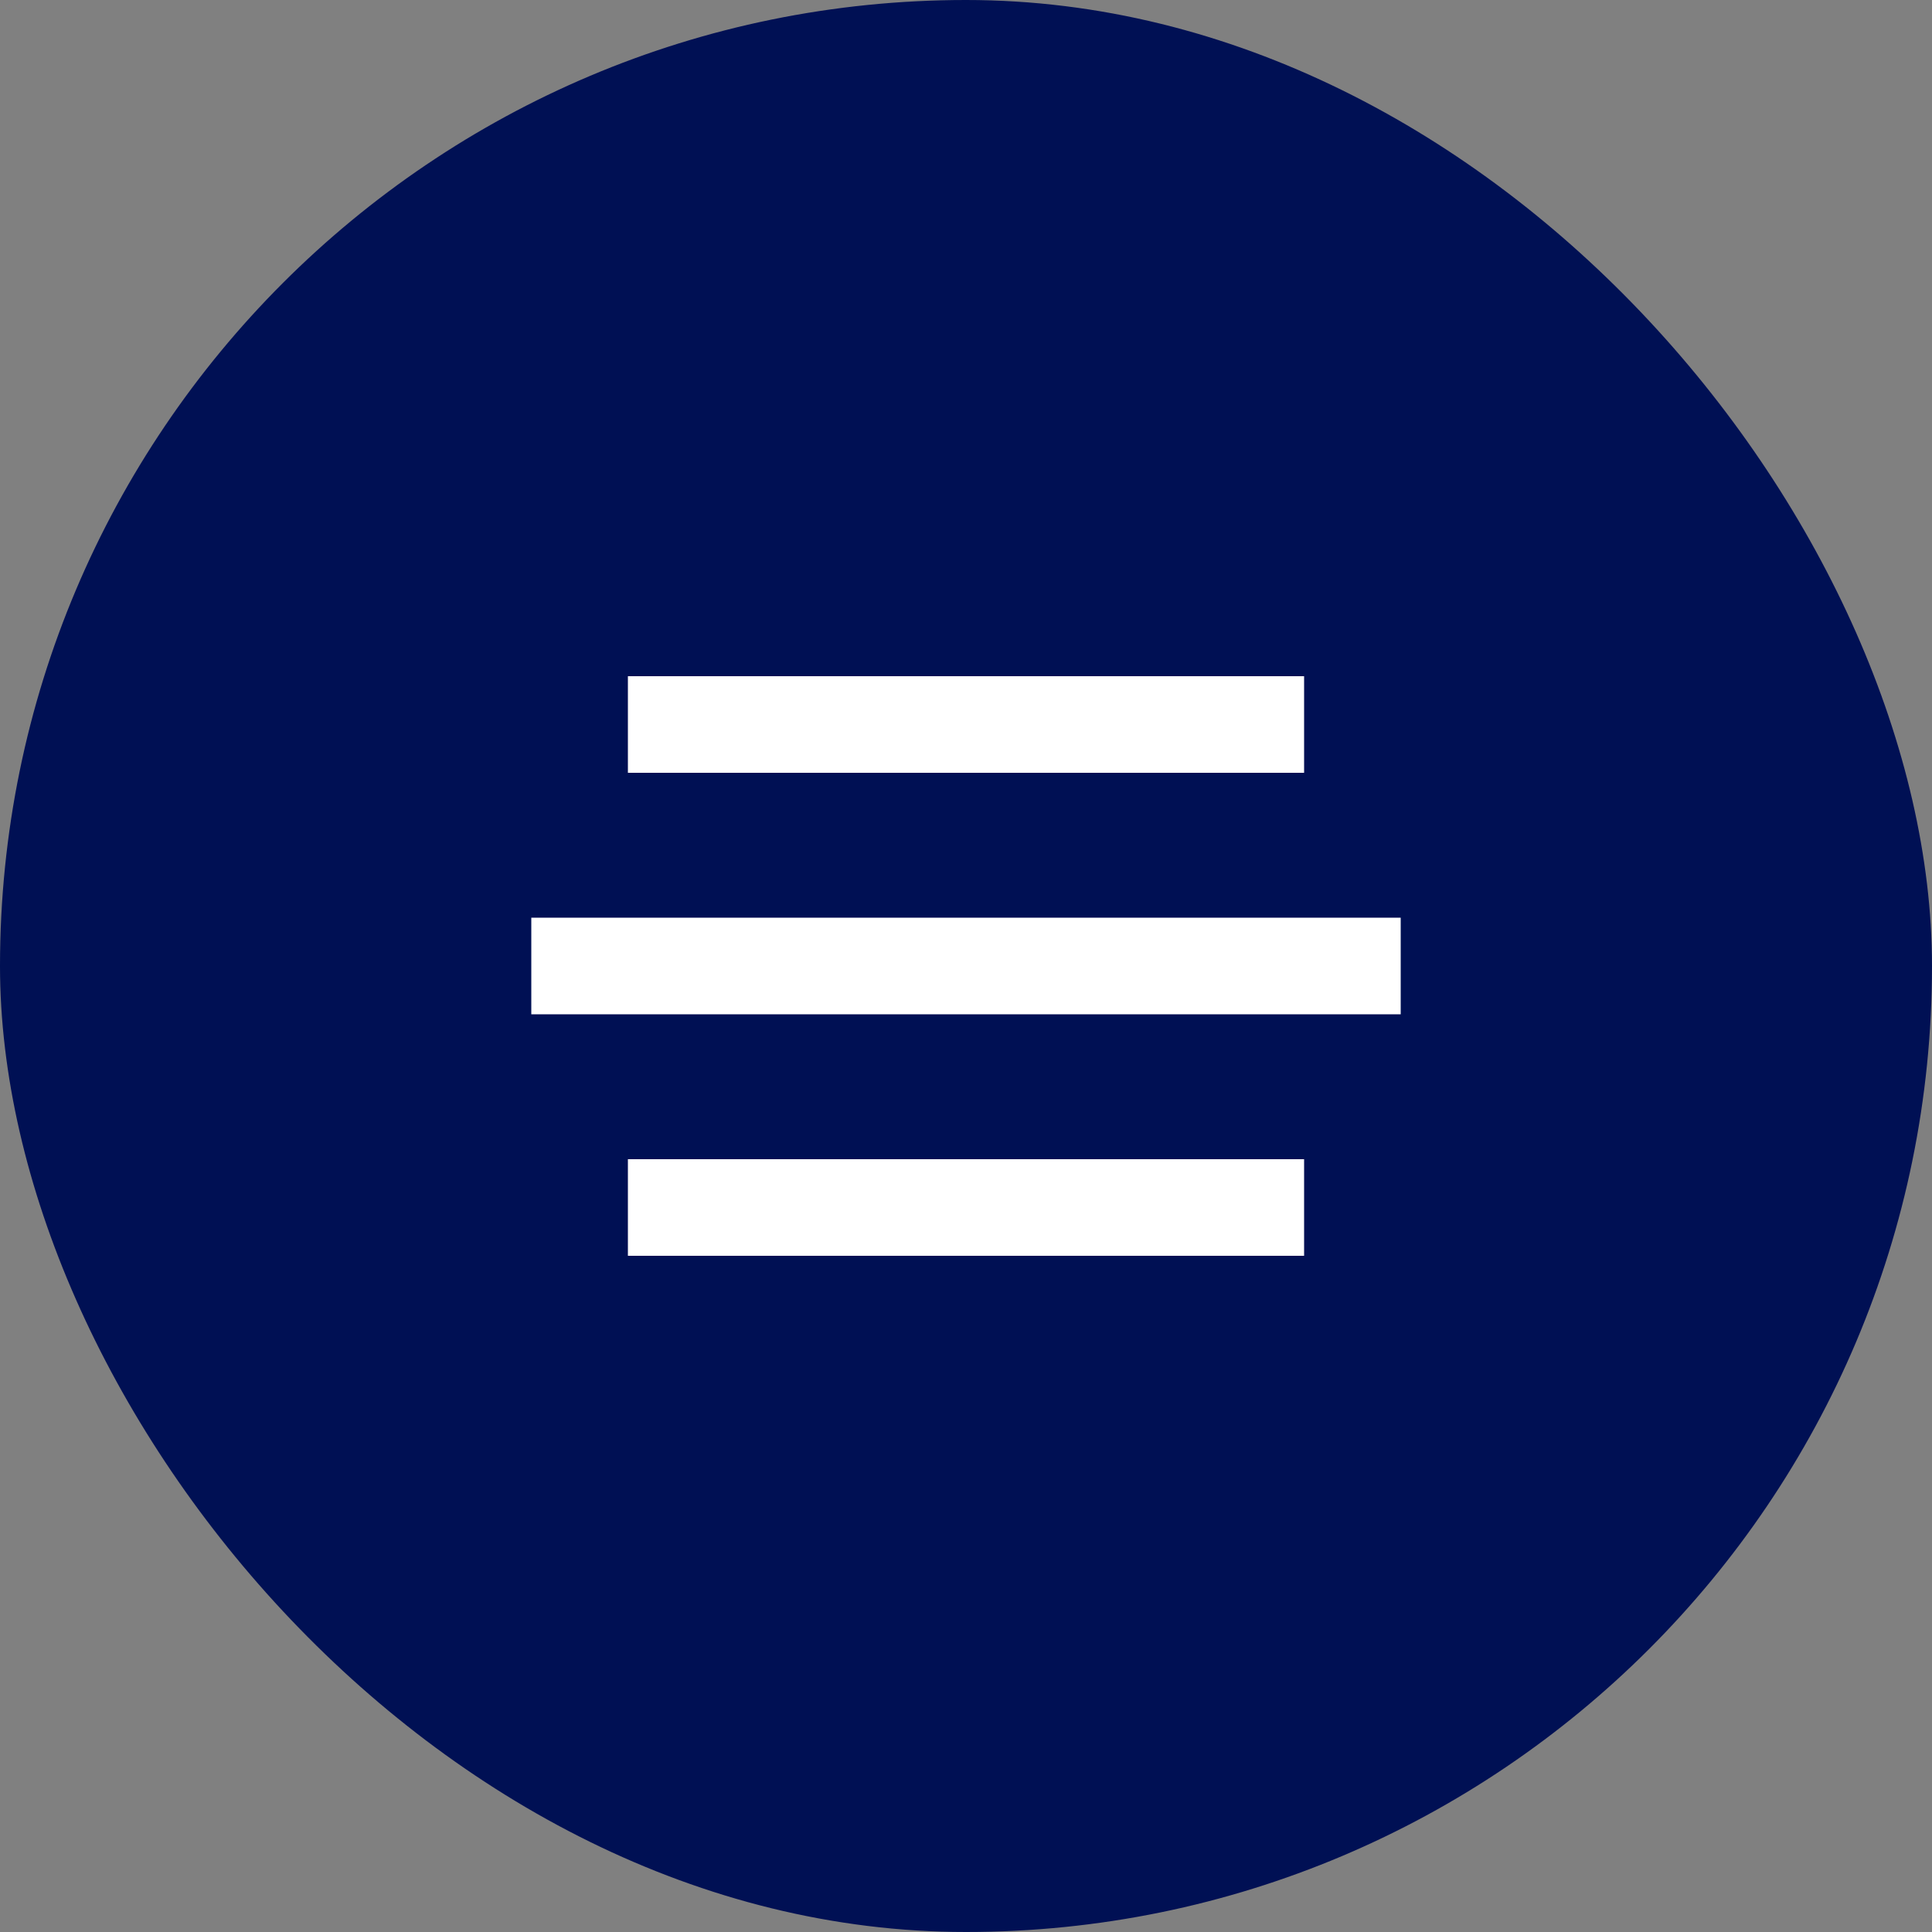
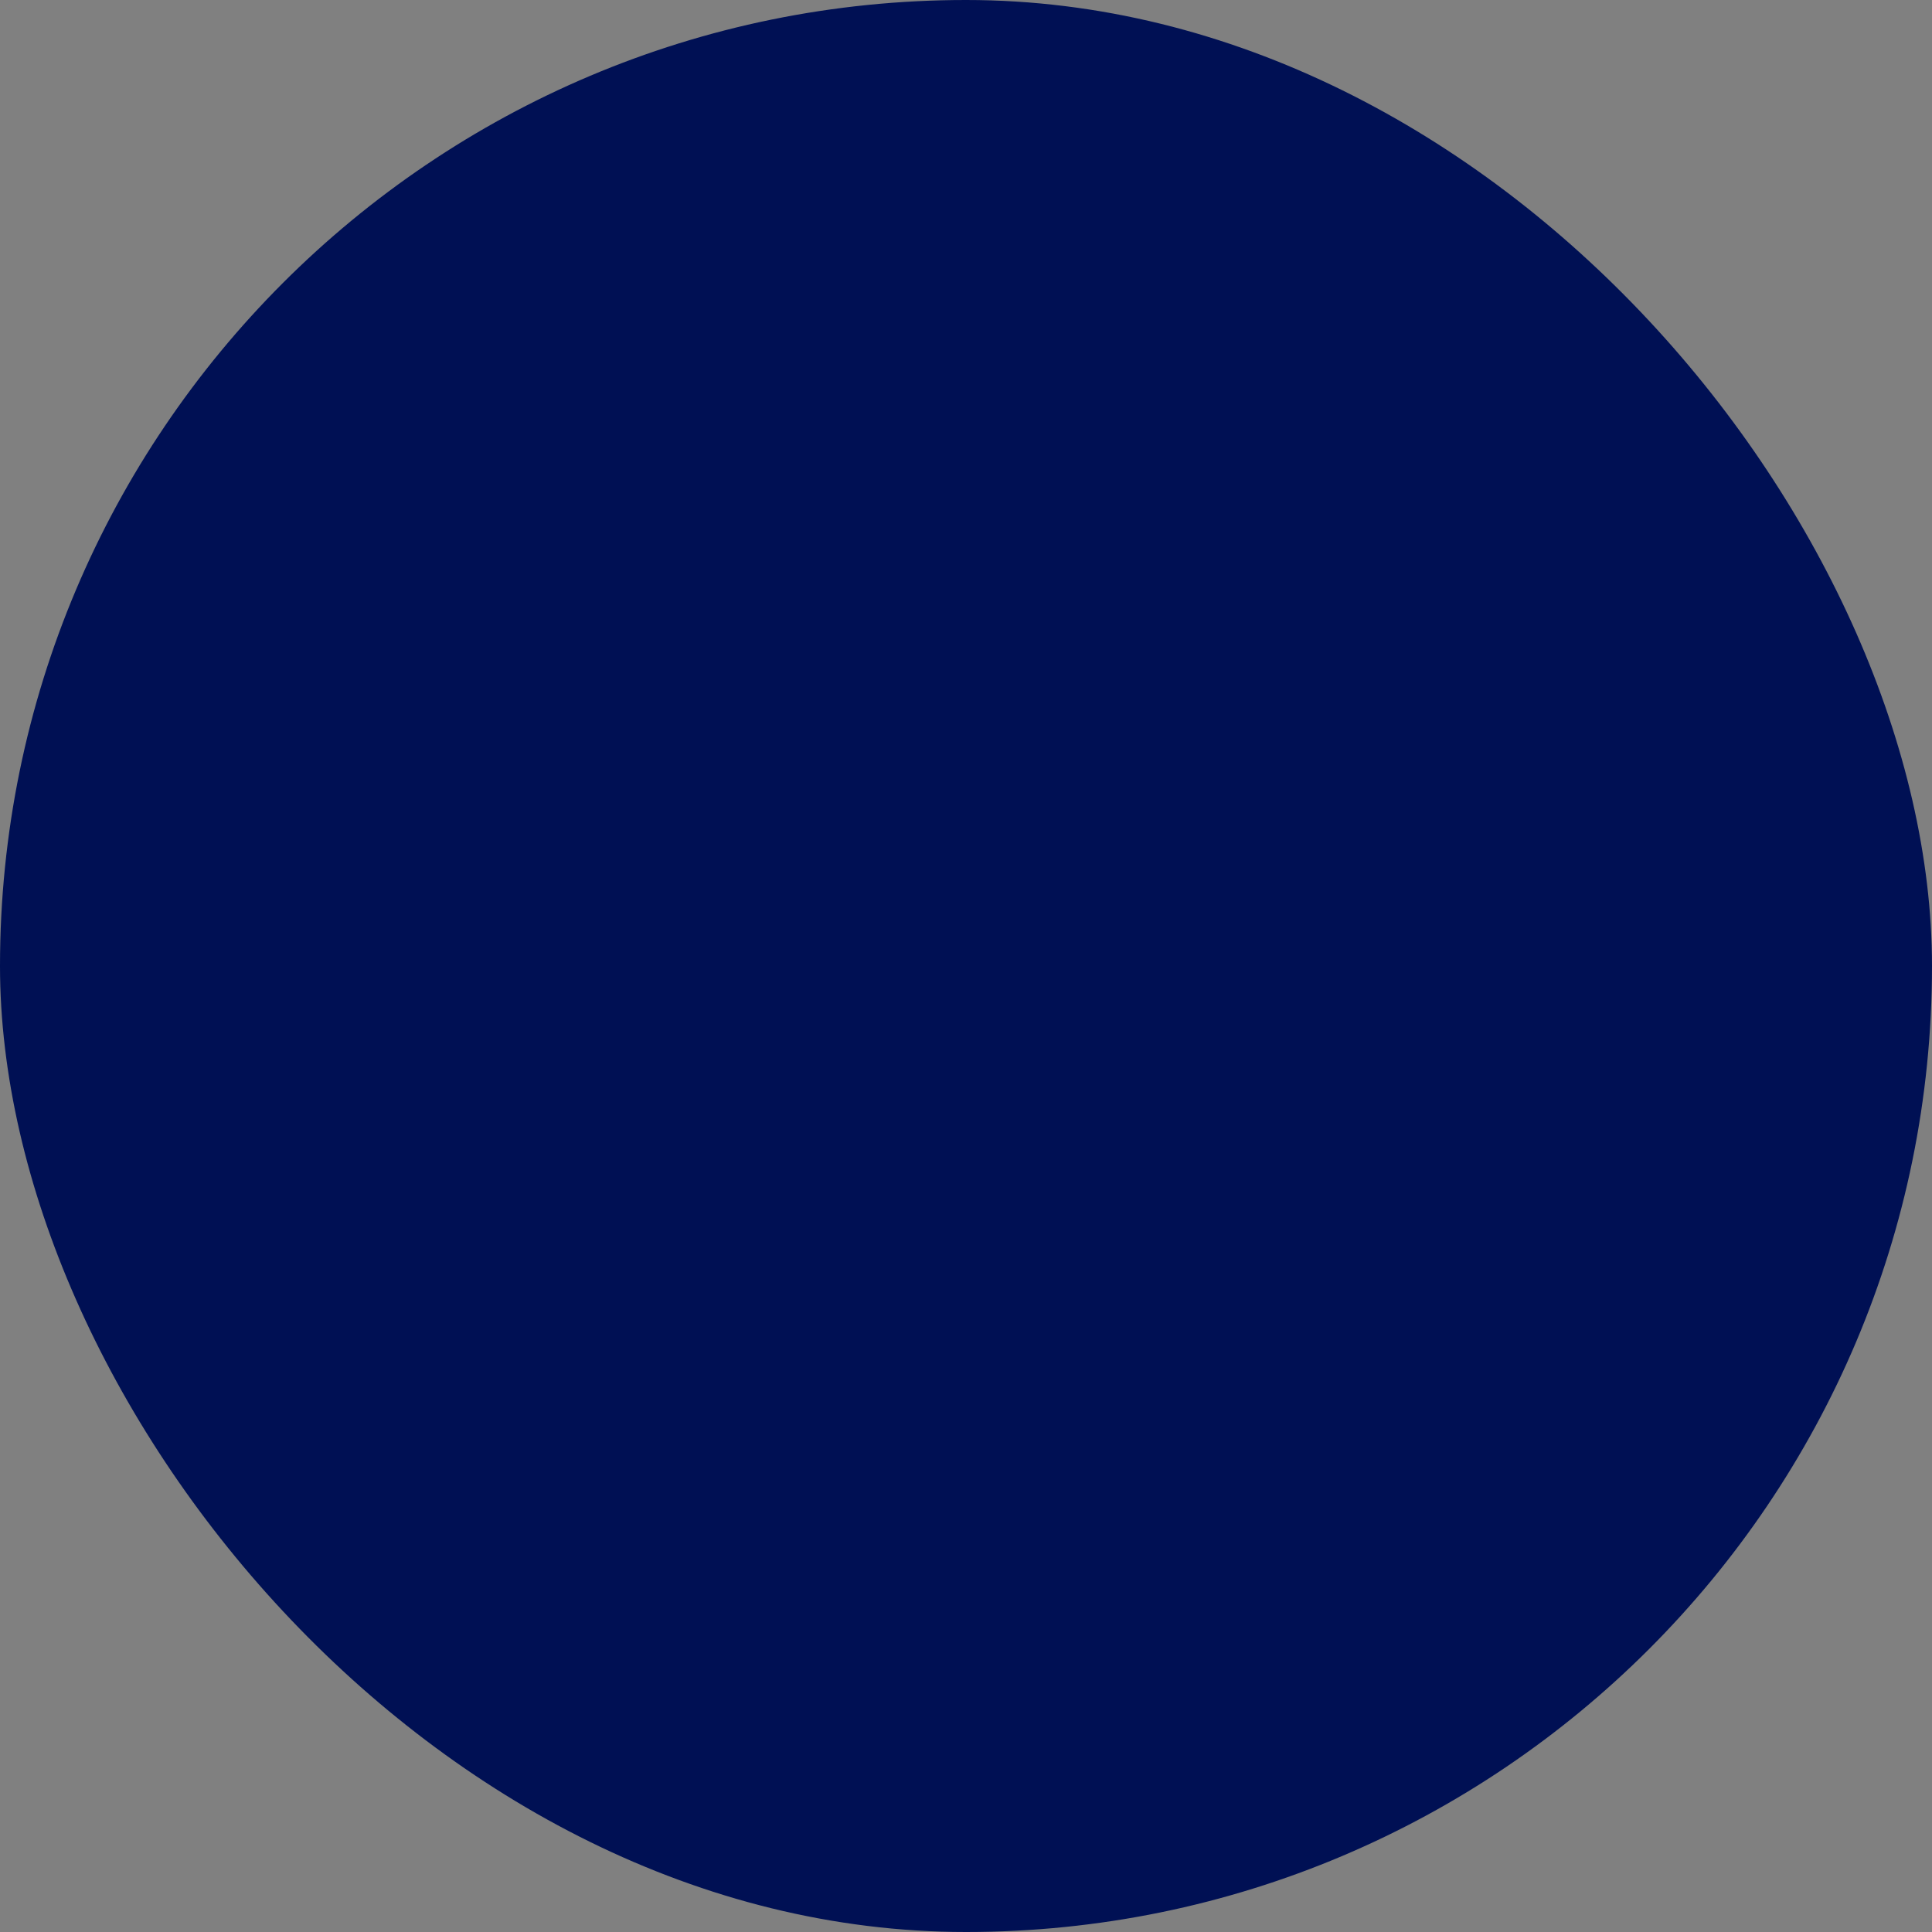
<svg xmlns="http://www.w3.org/2000/svg" width="40" height="40" viewBox="0 0 40 40" fill="none">
  <rect x="0" y="0" width="40" height="40" fill="#808080" stroke="none" />
  <rect width="40" height="40" rx="20" fill="#001054" />
-   <rect x="13" y="14" width="14" height="2" fill="white" />
-   <rect x="11" y="19" width="18" height="2" fill="white" />
-   <rect x="13" y="24" width="14" height="2" fill="white" />
</svg>